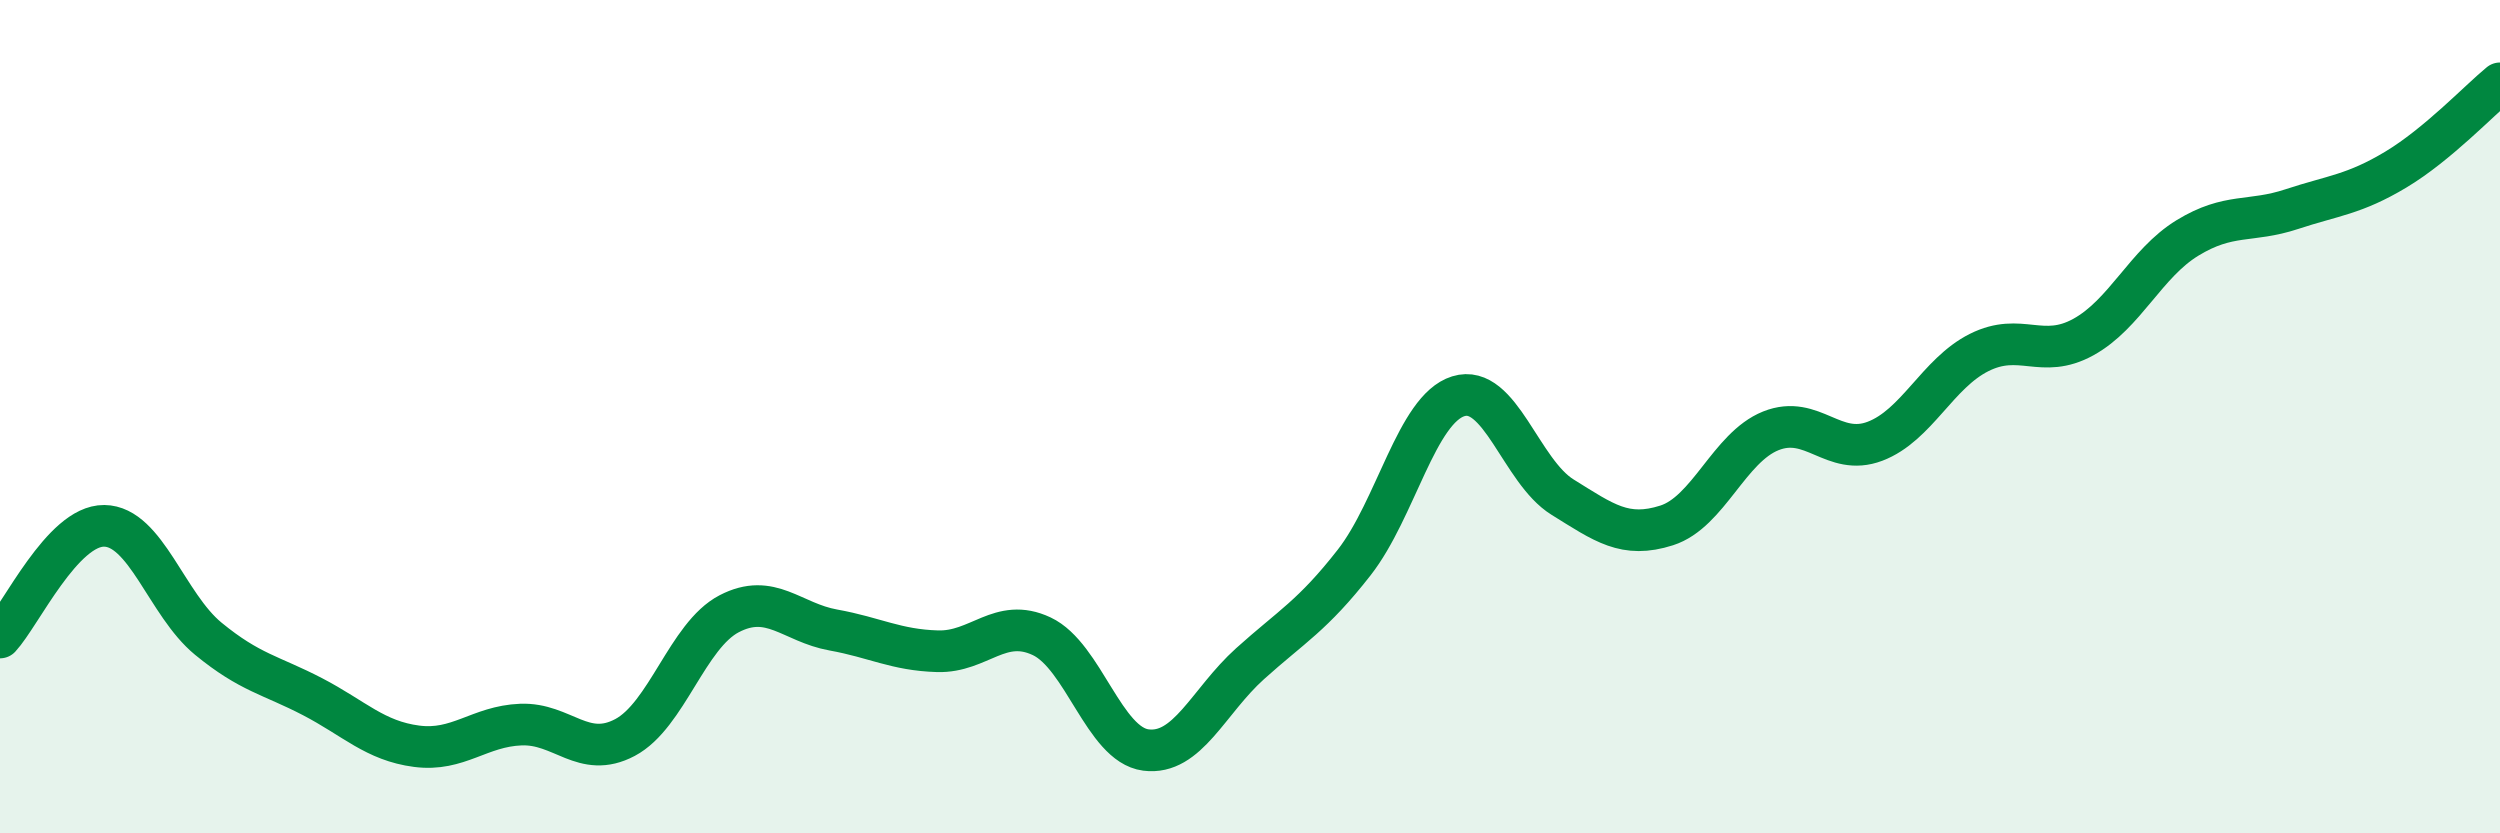
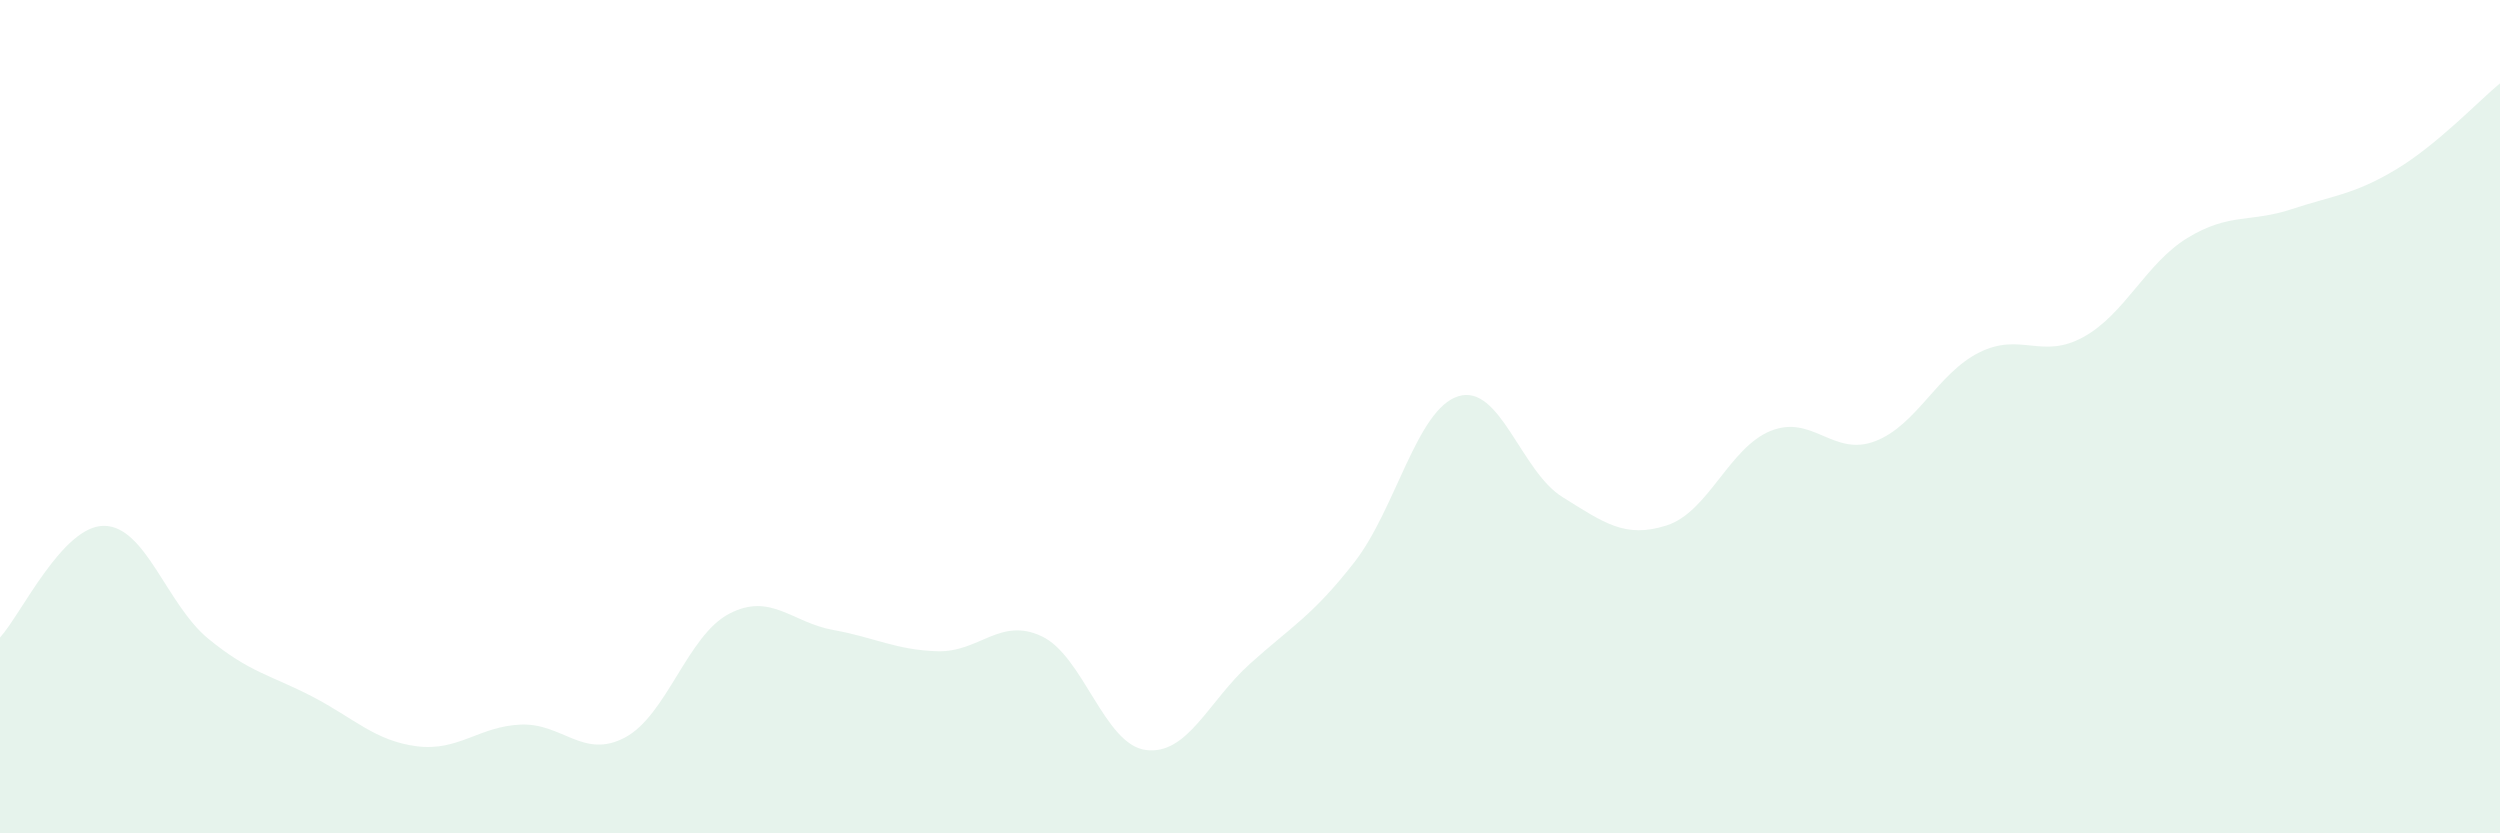
<svg xmlns="http://www.w3.org/2000/svg" width="60" height="20" viewBox="0 0 60 20">
  <path d="M 0,15.3 C 0.5,14.76 1.5,12.61 2.5,12.62 C 3.5,12.63 4,14.51 5,15.33 C 6,16.15 6.5,16.2 7.5,16.72 C 8.5,17.24 9,17.78 10,17.91 C 11,18.04 11.5,17.43 12.5,17.39 C 13.5,17.35 14,18.23 15,17.7 C 16,17.17 16.5,15.25 17.5,14.73 C 18.5,14.21 19,14.94 20,15.12 C 21,15.3 21.5,15.6 22.5,15.63 C 23.5,15.66 24,14.8 25,15.27 C 26,15.74 26.5,17.87 27.5,18 C 28.5,18.13 29,16.83 30,15.93 C 31,15.03 31.5,14.78 32.5,13.5 C 33.5,12.22 34,9.82 35,9.51 C 36,9.2 36.5,11.31 37.5,11.93 C 38.5,12.55 39,12.93 40,12.61 C 41,12.29 41.5,10.74 42.5,10.34 C 43.5,9.94 44,10.97 45,10.59 C 46,10.21 46.5,8.96 47.5,8.46 C 48.5,7.96 49,8.64 50,8.09 C 51,7.54 51.5,6.32 52.5,5.71 C 53.5,5.1 54,5.35 55,5.02 C 56,4.69 56.5,4.67 57.5,4.07 C 58.5,3.47 59.5,2.41 60,2L60 20L0 20Z" fill="#008740" opacity="0.1" stroke-linecap="round" stroke-linejoin="round" />
-   <path d="M 0,15.3 C 0.5,14.76 1.5,12.61 2.5,12.62 C 3.5,12.63 4,14.51 5,15.33 C 6,16.15 6.5,16.2 7.5,16.72 C 8.5,17.24 9,17.78 10,17.91 C 11,18.04 11.5,17.43 12.5,17.39 C 13.5,17.35 14,18.23 15,17.7 C 16,17.17 16.5,15.25 17.5,14.73 C 18.5,14.21 19,14.94 20,15.12 C 21,15.3 21.5,15.6 22.5,15.63 C 23.5,15.66 24,14.8 25,15.27 C 26,15.74 26.5,17.87 27.5,18 C 28.5,18.13 29,16.83 30,15.93 C 31,15.03 31.5,14.78 32.5,13.5 C 33.5,12.22 34,9.82 35,9.51 C 36,9.2 36.5,11.31 37.5,11.93 C 38.5,12.55 39,12.93 40,12.61 C 41,12.29 41.5,10.74 42.5,10.34 C 43.5,9.94 44,10.97 45,10.59 C 46,10.21 46.5,8.96 47.5,8.46 C 48.5,7.96 49,8.64 50,8.09 C 51,7.54 51.5,6.32 52.5,5.71 C 53.5,5.1 54,5.35 55,5.02 C 56,4.69 56.5,4.67 57.5,4.07 C 58.5,3.47 59.5,2.41 60,2" stroke="#008740" stroke-width="1" fill="none" stroke-linecap="round" stroke-linejoin="round" />
</svg>